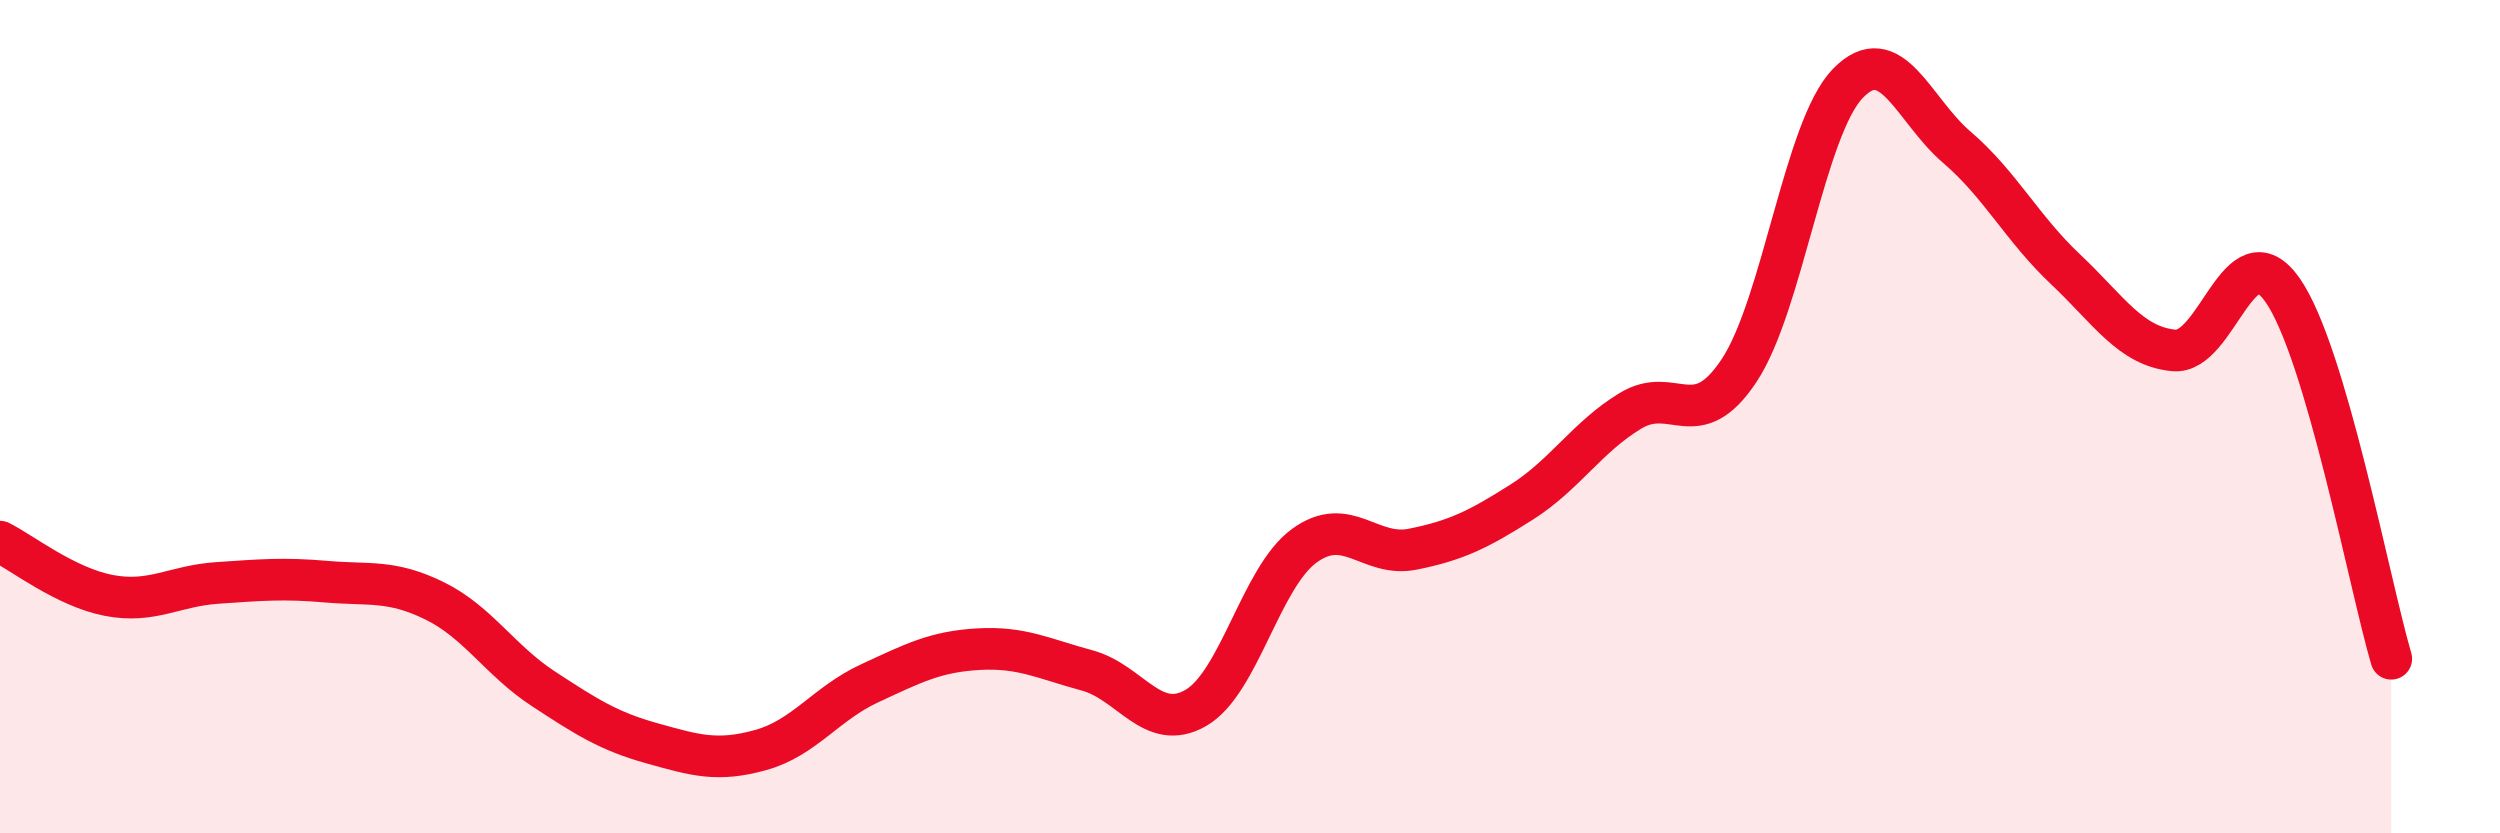
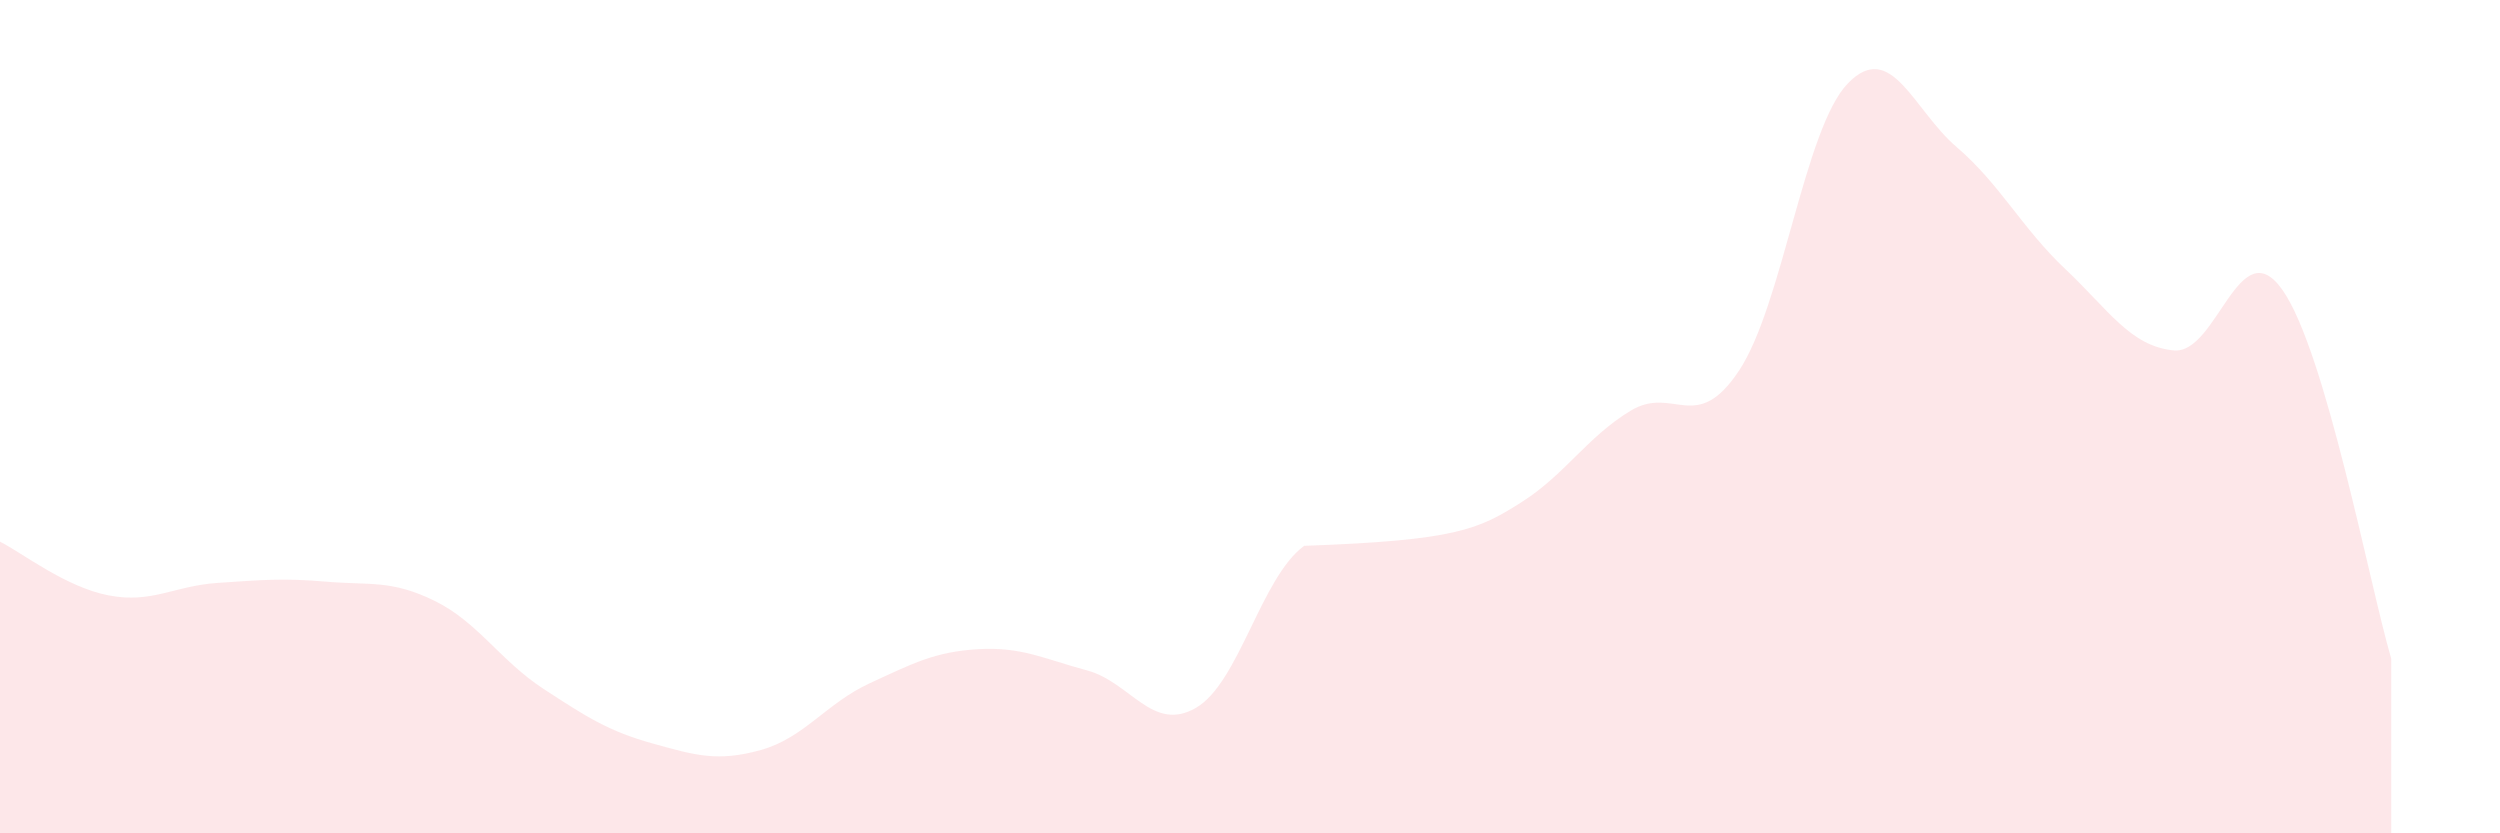
<svg xmlns="http://www.w3.org/2000/svg" width="60" height="20" viewBox="0 0 60 20">
-   <path d="M 0,13 C 0.52,13.26 1.57,14.09 2.61,14.29 C 3.65,14.49 4.18,14.06 5.22,13.99 C 6.26,13.92 6.79,13.87 7.83,13.96 C 8.87,14.05 9.39,13.91 10.43,14.42 C 11.47,14.93 12,15.85 13.04,16.53 C 14.08,17.21 14.61,17.55 15.65,17.84 C 16.69,18.13 17.22,18.29 18.26,18 C 19.3,17.71 19.83,16.88 20.87,16.4 C 21.91,15.92 22.44,15.64 23.48,15.58 C 24.52,15.52 25.05,15.81 26.09,16.09 C 27.13,16.37 27.66,17.59 28.7,16.99 C 29.74,16.39 30.26,13.86 31.3,13.1 C 32.34,12.34 32.87,13.39 33.91,13.18 C 34.95,12.97 35.48,12.71 36.52,12.05 C 37.56,11.39 38.09,10.49 39.13,9.86 C 40.17,9.23 40.7,10.46 41.74,8.89 C 42.78,7.32 43.31,3.07 44.35,2 C 45.39,0.93 45.92,2.64 46.96,3.53 C 48,4.42 48.53,5.48 49.57,6.46 C 50.61,7.44 51.13,8.31 52.17,8.41 C 53.21,8.51 53.74,5.48 54.78,6.96 C 55.82,8.44 56.87,14.04 57.39,15.81L57.39 20L0 20Z" fill="#EB0A25" opacity="0.1" stroke-linecap="round" stroke-linejoin="round" />
-   <path d="M 0,13 C 0.52,13.26 1.57,14.09 2.61,14.29 C 3.65,14.49 4.18,14.06 5.22,13.99 C 6.26,13.92 6.79,13.87 7.83,13.96 C 8.87,14.05 9.39,13.91 10.43,14.42 C 11.47,14.93 12,15.85 13.04,16.53 C 14.08,17.21 14.61,17.55 15.65,17.84 C 16.69,18.13 17.22,18.29 18.26,18 C 19.3,17.71 19.83,16.88 20.87,16.4 C 21.91,15.92 22.44,15.64 23.48,15.58 C 24.52,15.52 25.05,15.81 26.09,16.09 C 27.13,16.37 27.66,17.59 28.7,16.99 C 29.74,16.39 30.26,13.86 31.3,13.1 C 32.34,12.34 32.87,13.39 33.91,13.18 C 34.95,12.97 35.48,12.71 36.52,12.05 C 37.56,11.39 38.09,10.49 39.13,9.86 C 40.17,9.23 40.7,10.46 41.74,8.89 C 42.78,7.32 43.31,3.07 44.35,2 C 45.39,0.93 45.92,2.64 46.96,3.53 C 48,4.42 48.53,5.48 49.57,6.46 C 50.61,7.44 51.13,8.31 52.17,8.41 C 53.21,8.51 53.74,5.48 54.78,6.96 C 55.82,8.44 56.87,14.04 57.39,15.81" stroke="#EB0A25" stroke-width="1" fill="none" stroke-linecap="round" stroke-linejoin="round" />
+   <path d="M 0,13 C 0.52,13.26 1.57,14.09 2.61,14.29 C 3.65,14.49 4.18,14.06 5.22,13.99 C 6.26,13.92 6.79,13.87 7.83,13.96 C 8.87,14.05 9.39,13.91 10.43,14.42 C 11.47,14.93 12,15.85 13.04,16.53 C 14.08,17.21 14.61,17.55 15.65,17.84 C 16.69,18.13 17.22,18.29 18.26,18 C 19.3,17.71 19.83,16.88 20.87,16.4 C 21.91,15.92 22.44,15.64 23.48,15.58 C 24.52,15.52 25.05,15.81 26.09,16.09 C 27.13,16.37 27.66,17.59 28.7,16.99 C 29.74,16.39 30.26,13.86 31.3,13.1 C 34.95,12.97 35.48,12.71 36.52,12.05 C 37.56,11.39 38.09,10.49 39.13,9.86 C 40.17,9.23 40.7,10.46 41.74,8.89 C 42.78,7.32 43.31,3.07 44.35,2 C 45.39,0.93 45.92,2.64 46.96,3.53 C 48,4.42 48.53,5.48 49.57,6.46 C 50.61,7.44 51.13,8.31 52.17,8.41 C 53.21,8.51 53.74,5.48 54.78,6.96 C 55.82,8.44 56.87,14.04 57.39,15.81L57.39 20L0 20Z" fill="#EB0A25" opacity="0.1" stroke-linecap="round" stroke-linejoin="round" />
</svg>